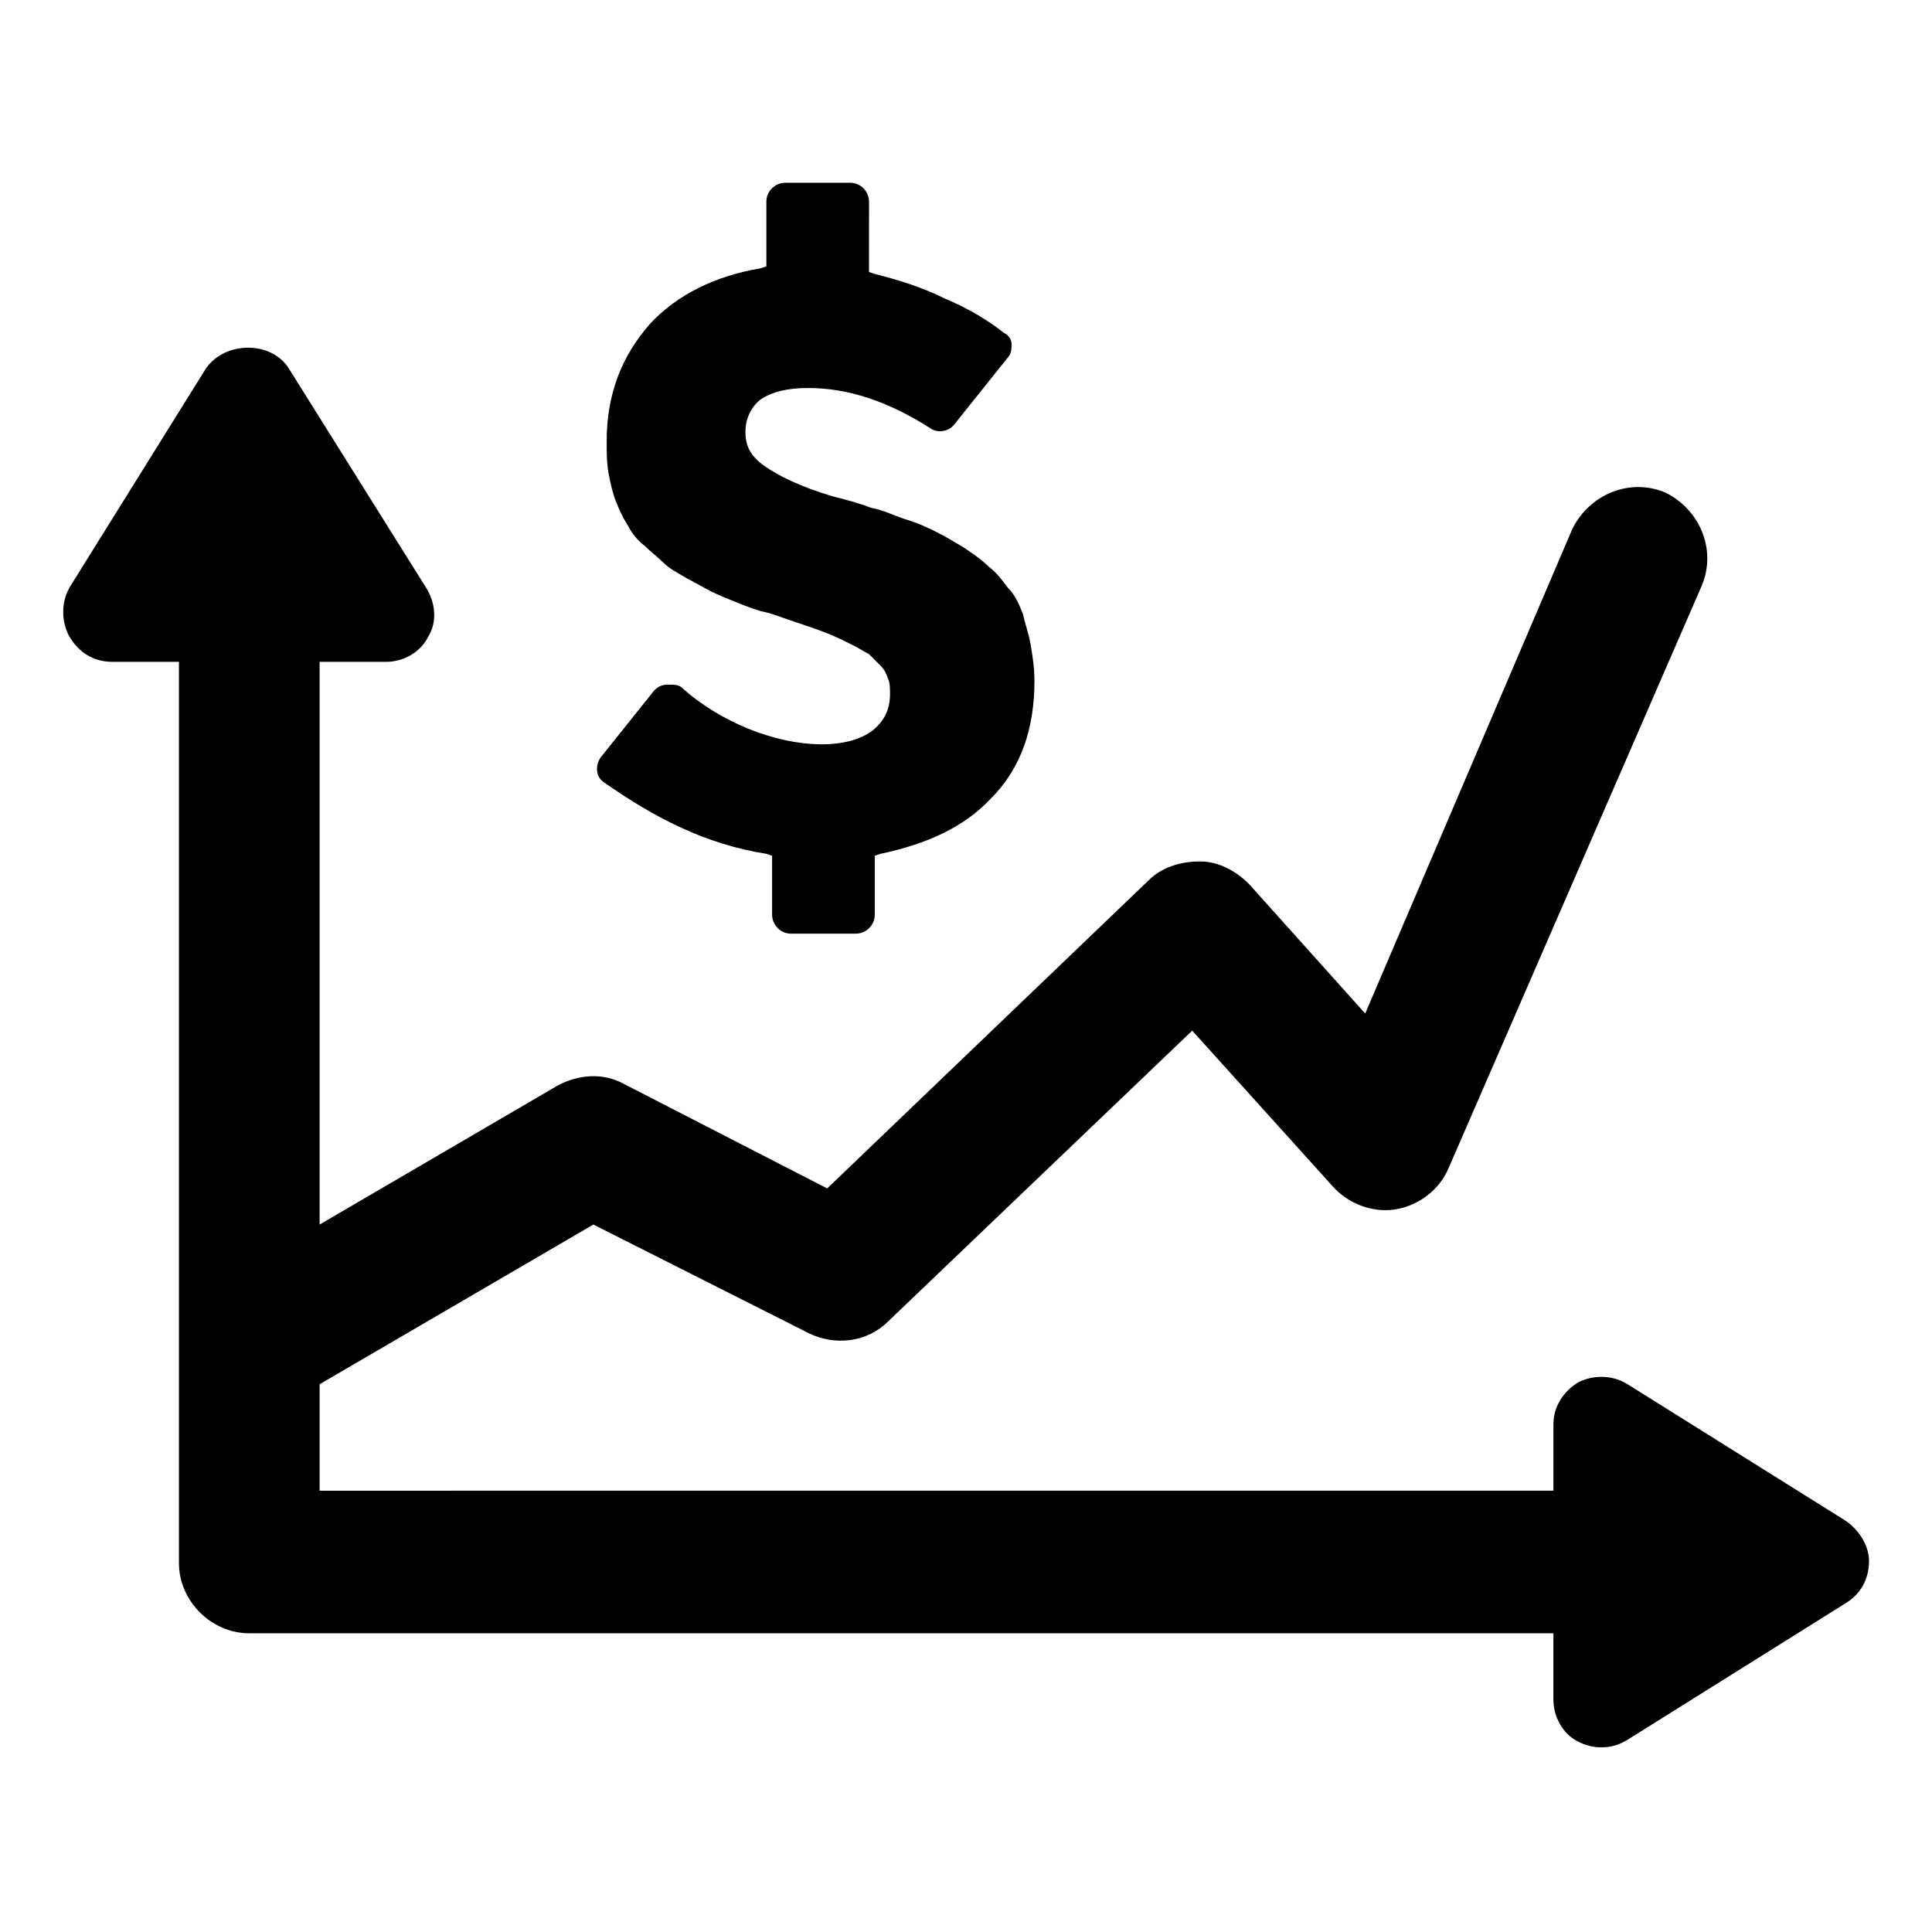
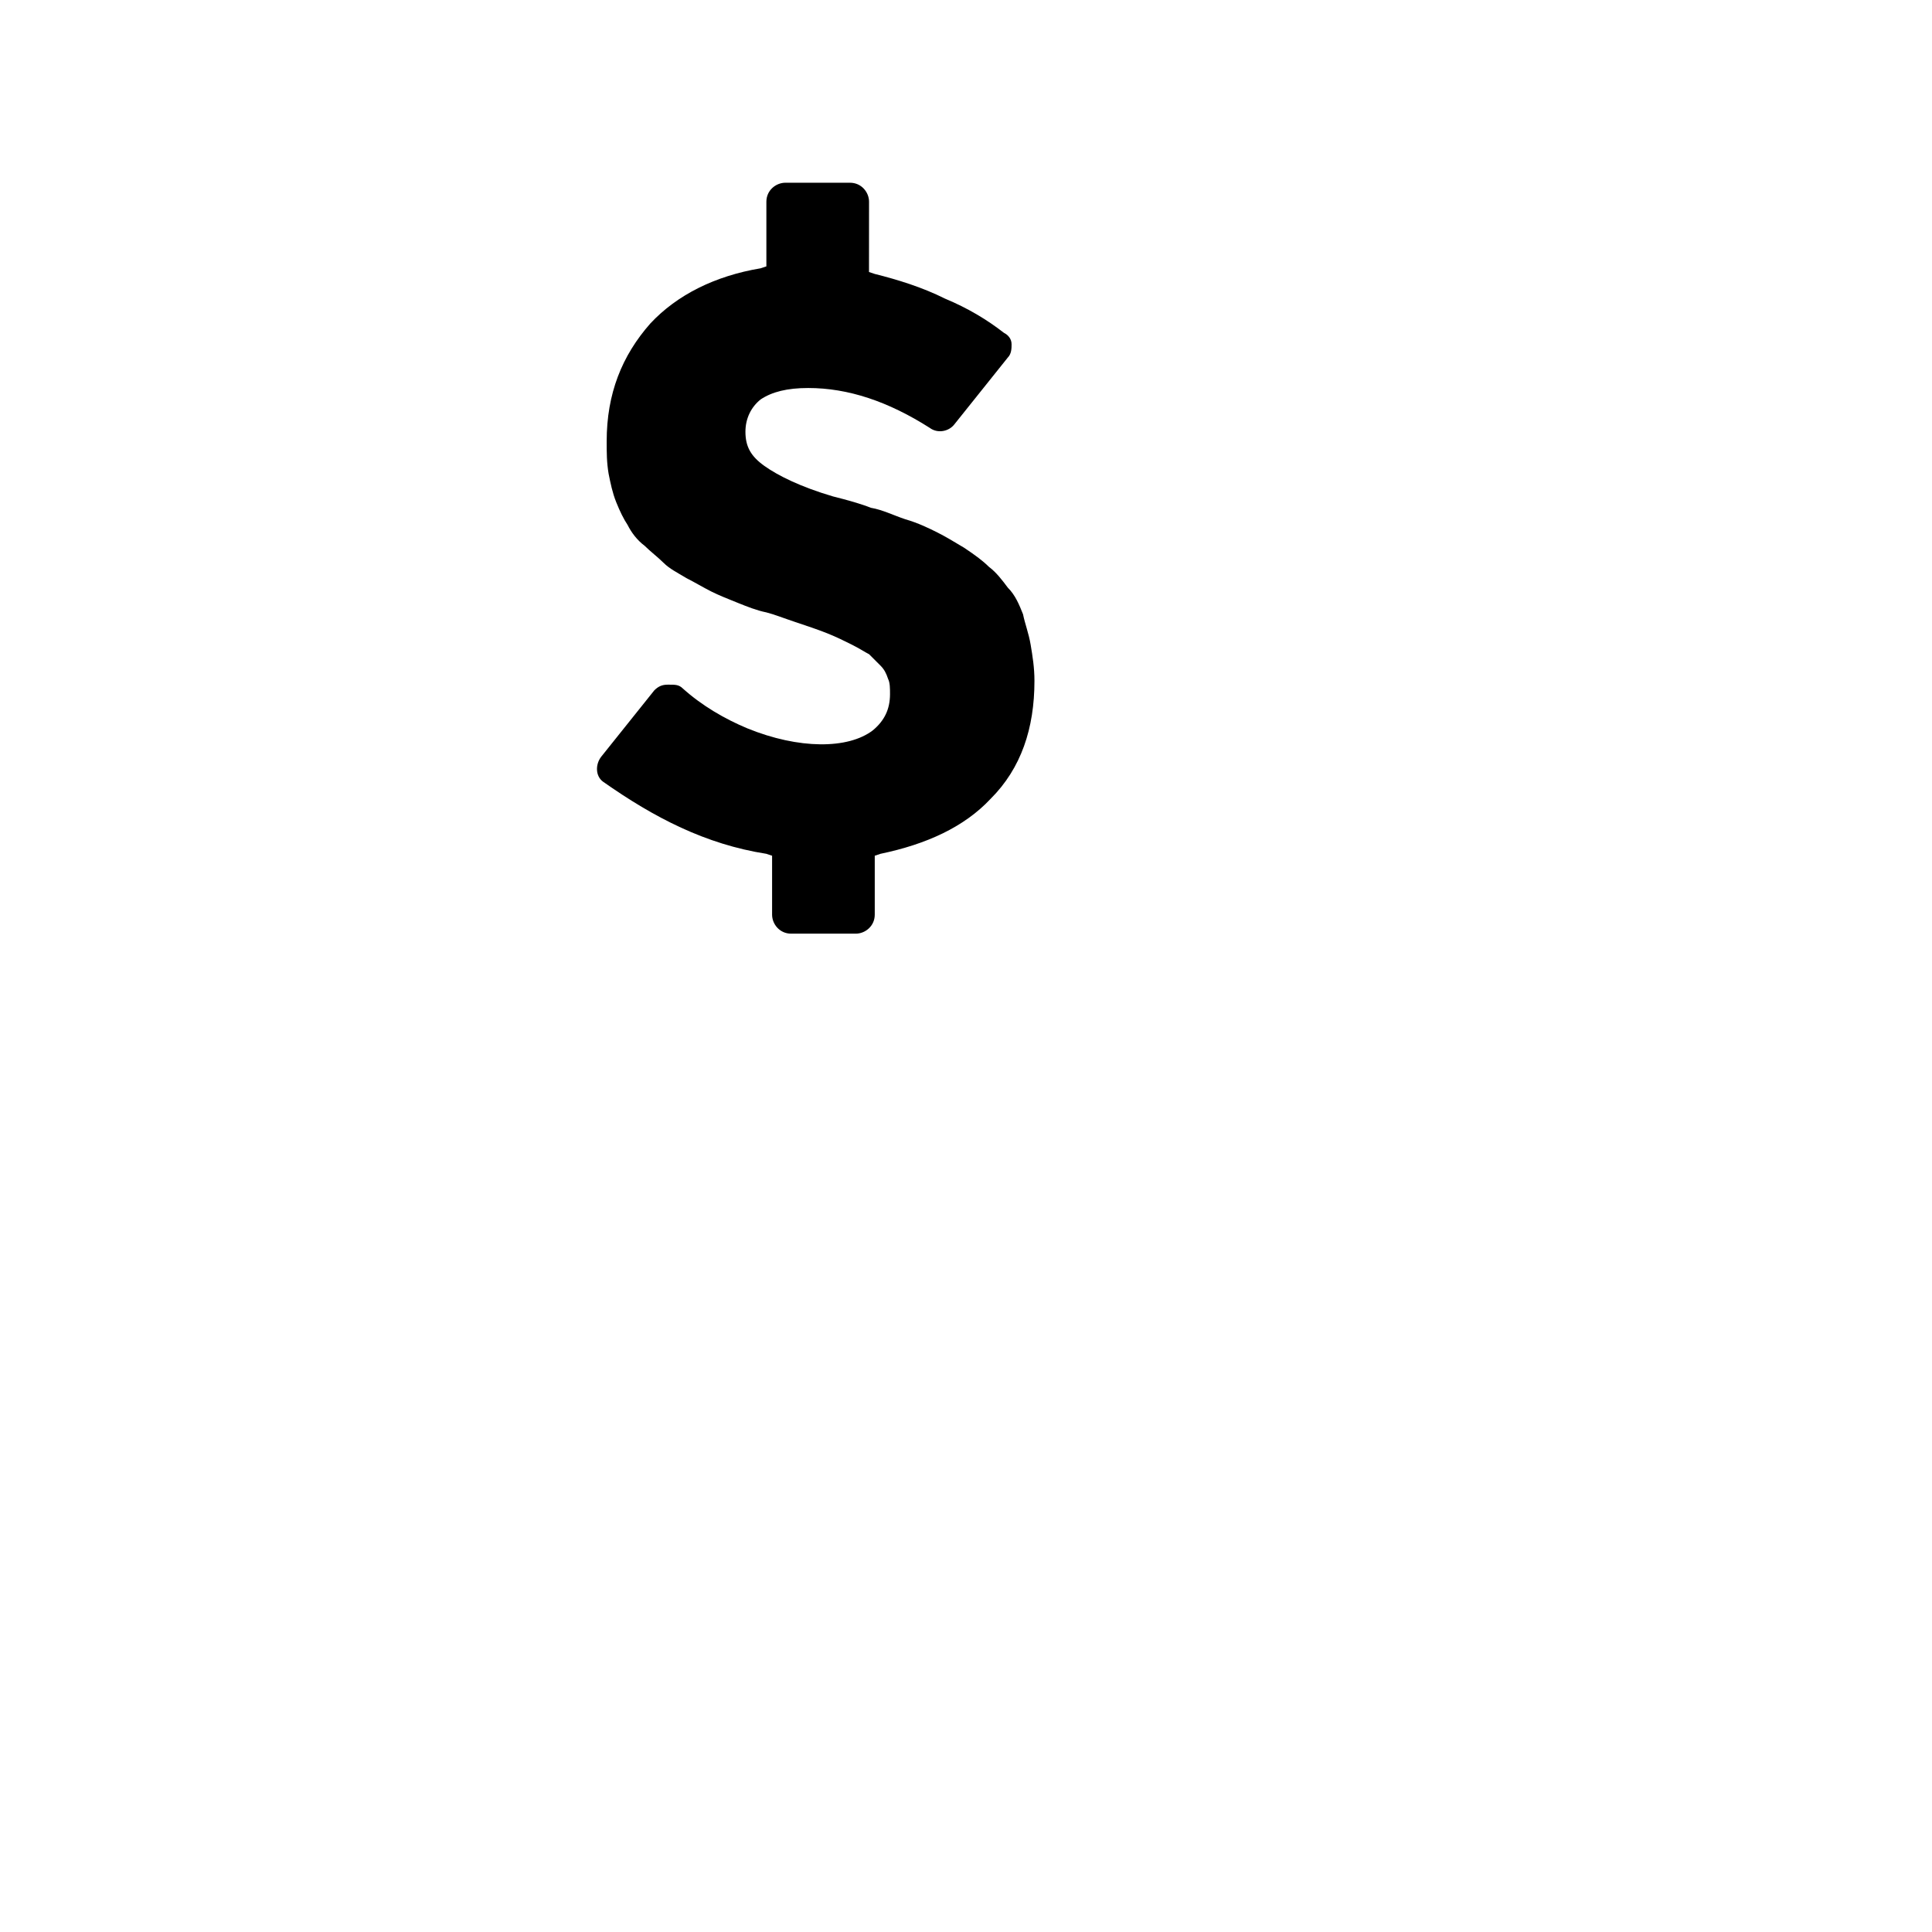
<svg xmlns="http://www.w3.org/2000/svg" fill="#000000" width="800px" height="800px" version="1.1" viewBox="144 144 512 512">
  <g>
    <path d="m347.1 370.27 1.512 0.504v15.617c0 2.519 2.016 5.039 5.039 5.039h17.129c2.519 0 5.039-2.016 5.039-5.039v-15.617l1.512-0.504c12.09-2.519 22.168-7.055 29.223-14.609 8.062-8.062 11.586-18.641 11.586-31.234 0-3.527-0.504-6.551-1.008-9.574-0.504-3.023-1.512-5.543-2.016-8.062-1.008-2.519-2.016-5.039-4.031-7.055-1.512-2.016-3.023-4.031-5.039-5.543-1.512-1.512-3.527-3.023-6.551-5.039-2.519-1.512-5.039-3.023-7.055-4.031s-5.039-2.519-8.566-3.527c-3.023-1.008-6.047-2.519-9.07-3.023-2.519-1.008-6.047-2.016-10.078-3.023-8.566-2.519-14.609-5.543-18.137-8.062-3.527-2.519-5.039-5.039-5.039-9.07 0-3.527 1.512-6.551 4.031-8.566 3.023-2.016 7.055-3.023 12.594-3.023 10.578 0 21.16 3.527 32.242 10.578 2.016 1.512 5.039 1.008 6.551-1.008l14.105-17.633c1.008-1.008 1.008-2.519 1.008-3.527 0-1.512-1.008-2.519-2.016-3.023-4.535-3.527-9.574-6.551-15.617-9.07-6.047-3.023-12.594-5.039-18.641-6.551l-1.512-0.504 0.012-18.621c0-2.519-2.016-5.039-5.039-5.039h-17.129c-2.519 0-5.039 2.016-5.039 5.039v17.129l-1.512 0.504c-12.09 2.016-22.168 7.055-29.223 14.609-7.559 8.566-11.586 18.641-11.586 31.234 0 3.023 0 5.543 0.504 8.566 0.504 2.519 1.008 5.039 2.016 7.559 1.008 2.519 2.016 4.535 3.023 6.047 1.008 2.016 2.519 4.031 4.535 5.543 1.512 1.512 3.527 3.023 5.039 4.535 1.512 1.512 3.527 2.519 6.047 4.031 2.016 1.008 4.535 2.519 6.551 3.527 2.016 1.008 4.535 2.016 7.055 3.023 2.519 1.008 5.039 2.016 7.559 2.519 2.016 0.504 4.535 1.512 7.559 2.519 3.023 1.008 6.047 2.016 8.566 3.023 2.519 1.008 4.535 2.016 6.551 3.023 2.016 1.008 3.527 2.016 4.535 2.519 1.008 1.008 2.016 2.016 3.023 3.023 1.008 1.008 1.512 2.016 2.016 3.527 0.504 1.008 0.504 2.519 0.504 4.031 0 4.031-1.512 7.055-4.535 9.574-6.551 5.039-19.648 5.039-33.25-0.504-6.047-2.519-12.09-6.047-17.129-10.578-1.008-1.008-2.016-1.008-3.527-1.008h-0.504c-1.512 0-2.519 0.504-3.527 1.512l-14.105 17.633c-1.512 2.016-1.512 5.039 0.504 6.551 13.59 9.559 27.191 16.609 43.312 19.129z" />
-     <path d="m633.26 547.11-57.938-36.273c-4.031-2.519-9.07-2.519-13.098-0.504-4.031 2.519-6.551 6.551-6.551 11.082v17.633l-326.97 0.004v-28.215l72.547-42.32 56.93 28.719c7.055 3.527 15.617 2.519 21.16-3.023l80.609-77.082 37.281 41.312c4.031 4.535 10.578 7.055 16.625 6.047 6.047-1.008 11.586-5.039 14.105-11.082l67.012-154.17c4.031-9.574-0.504-20.152-9.574-24.688-9.574-4.031-20.152 0.504-24.688 9.574l-54.914 128.47-30.73-34.258c-3.527-3.527-8.062-6.047-13.098-6.047-5.039 0-10.078 1.512-13.602 5.039l-85.148 81.617-53.906-27.711c-5.543-3.023-12.09-2.519-17.633 0.504l-62.977 36.777v-149.12h17.633c4.535 0 9.07-2.519 11.082-6.551 2.519-4.031 2.016-9.07-0.504-13.098l-36.273-57.938c-4.535-7.559-17.129-7.559-22.168 0l-35.77 57.434c-2.519 4.031-2.519 9.07-0.504 13.098 2.519 4.535 6.551 7.055 11.59 7.055h17.633v238.8c0 10.078 8.566 18.641 18.641 18.641h345.61v17.633c0 4.535 2.519 9.07 6.551 11.082 2.016 1.008 4.031 1.512 6.047 1.512 2.519 0 4.535-0.504 7.055-2.016l57.938-36.273c4.031-2.519 6.047-6.551 6.047-11.082-0.004-4.031-2.523-8.062-6.051-10.582z" />
  </g>
</svg>